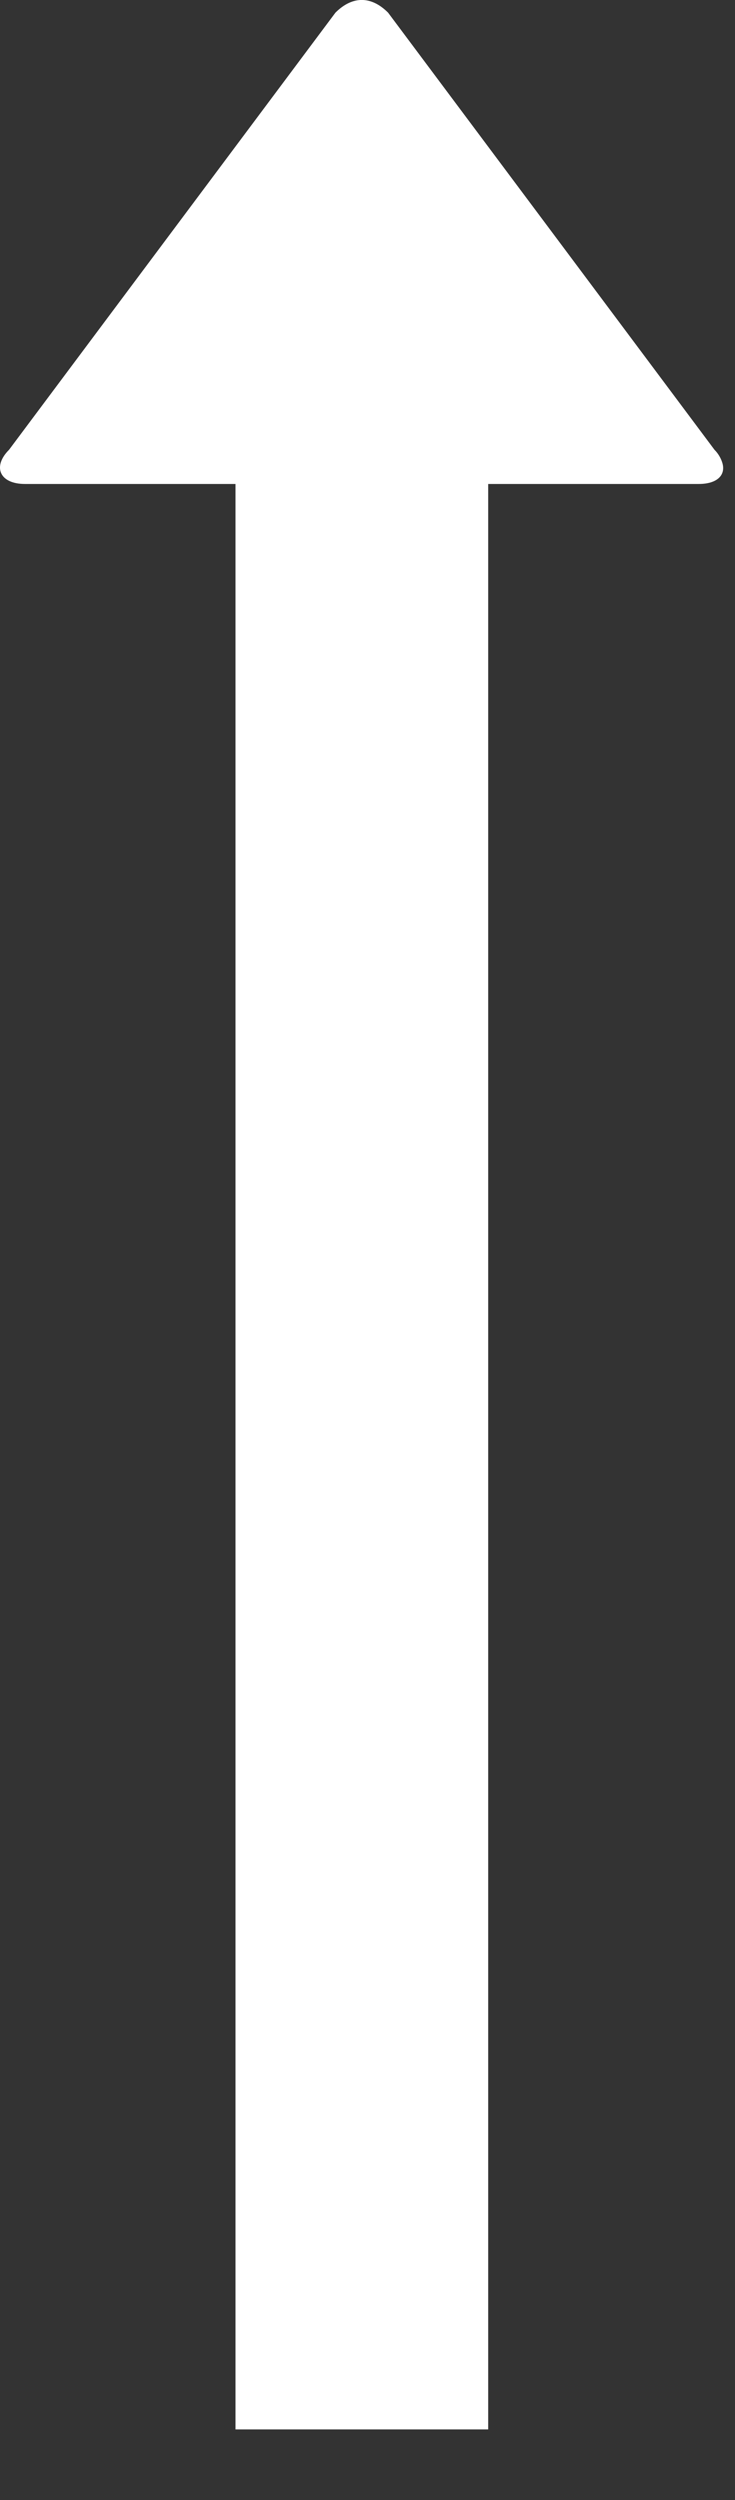
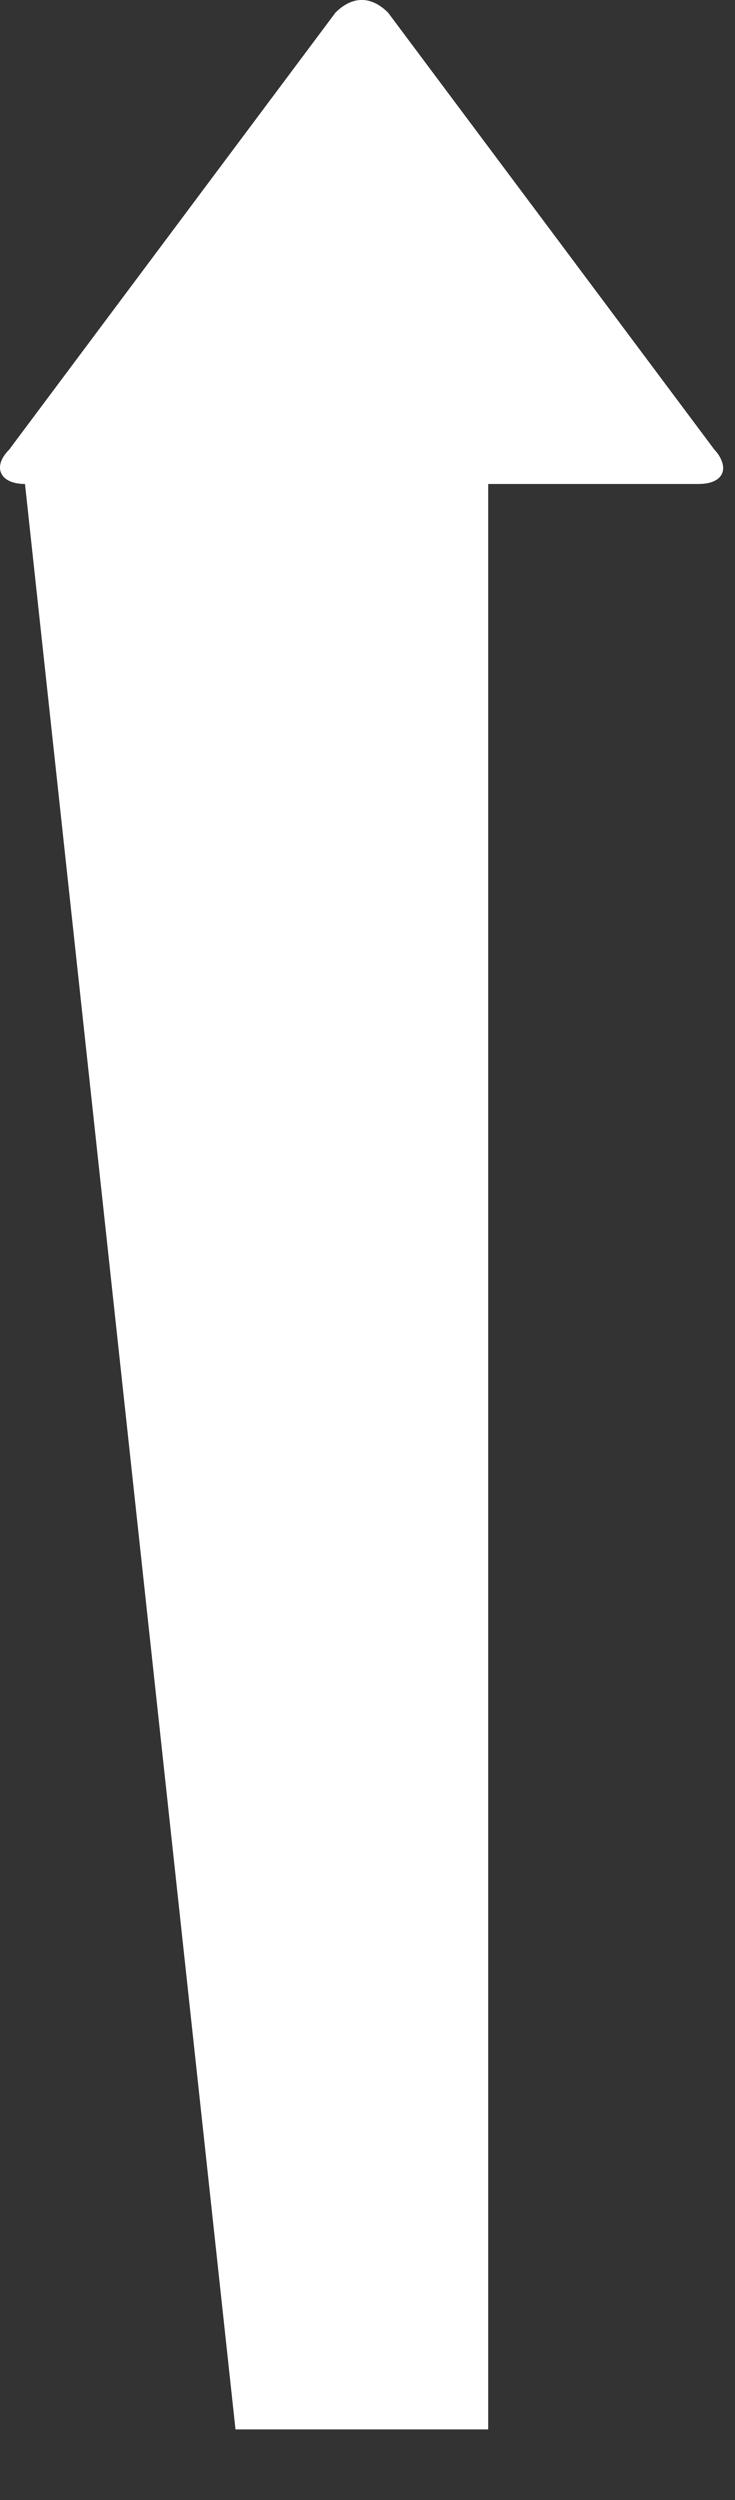
<svg xmlns="http://www.w3.org/2000/svg" width="5" height="17" viewBox="0 0 5 17" fill="none">
  <rect x="0" y="0" width="5" height="17" fill="#333333" stroke="none" />
-   <path fill-rule="evenodd" clip-rule="evenodd" d="M4.86 3.058L2.64 0.086C2.525 -0.029 2.397 -0.029 2.282 0.086L0.062 3.058C-0.053 3.173 -0.003 3.291 0.17 3.291L1.602 3.291L1.602 16.52H3.321L3.321 3.291L4.753 3.291C4.882 3.291 4.938 3.228 4.914 3.148C4.906 3.121 4.889 3.087 4.86 3.058Z" fill="white" />
+   <path fill-rule="evenodd" clip-rule="evenodd" d="M4.86 3.058L2.64 0.086C2.525 -0.029 2.397 -0.029 2.282 0.086L0.062 3.058C-0.053 3.173 -0.003 3.291 0.17 3.291L1.602 16.52H3.321L3.321 3.291L4.753 3.291C4.882 3.291 4.938 3.228 4.914 3.148C4.906 3.121 4.889 3.087 4.86 3.058Z" fill="white" />
</svg>